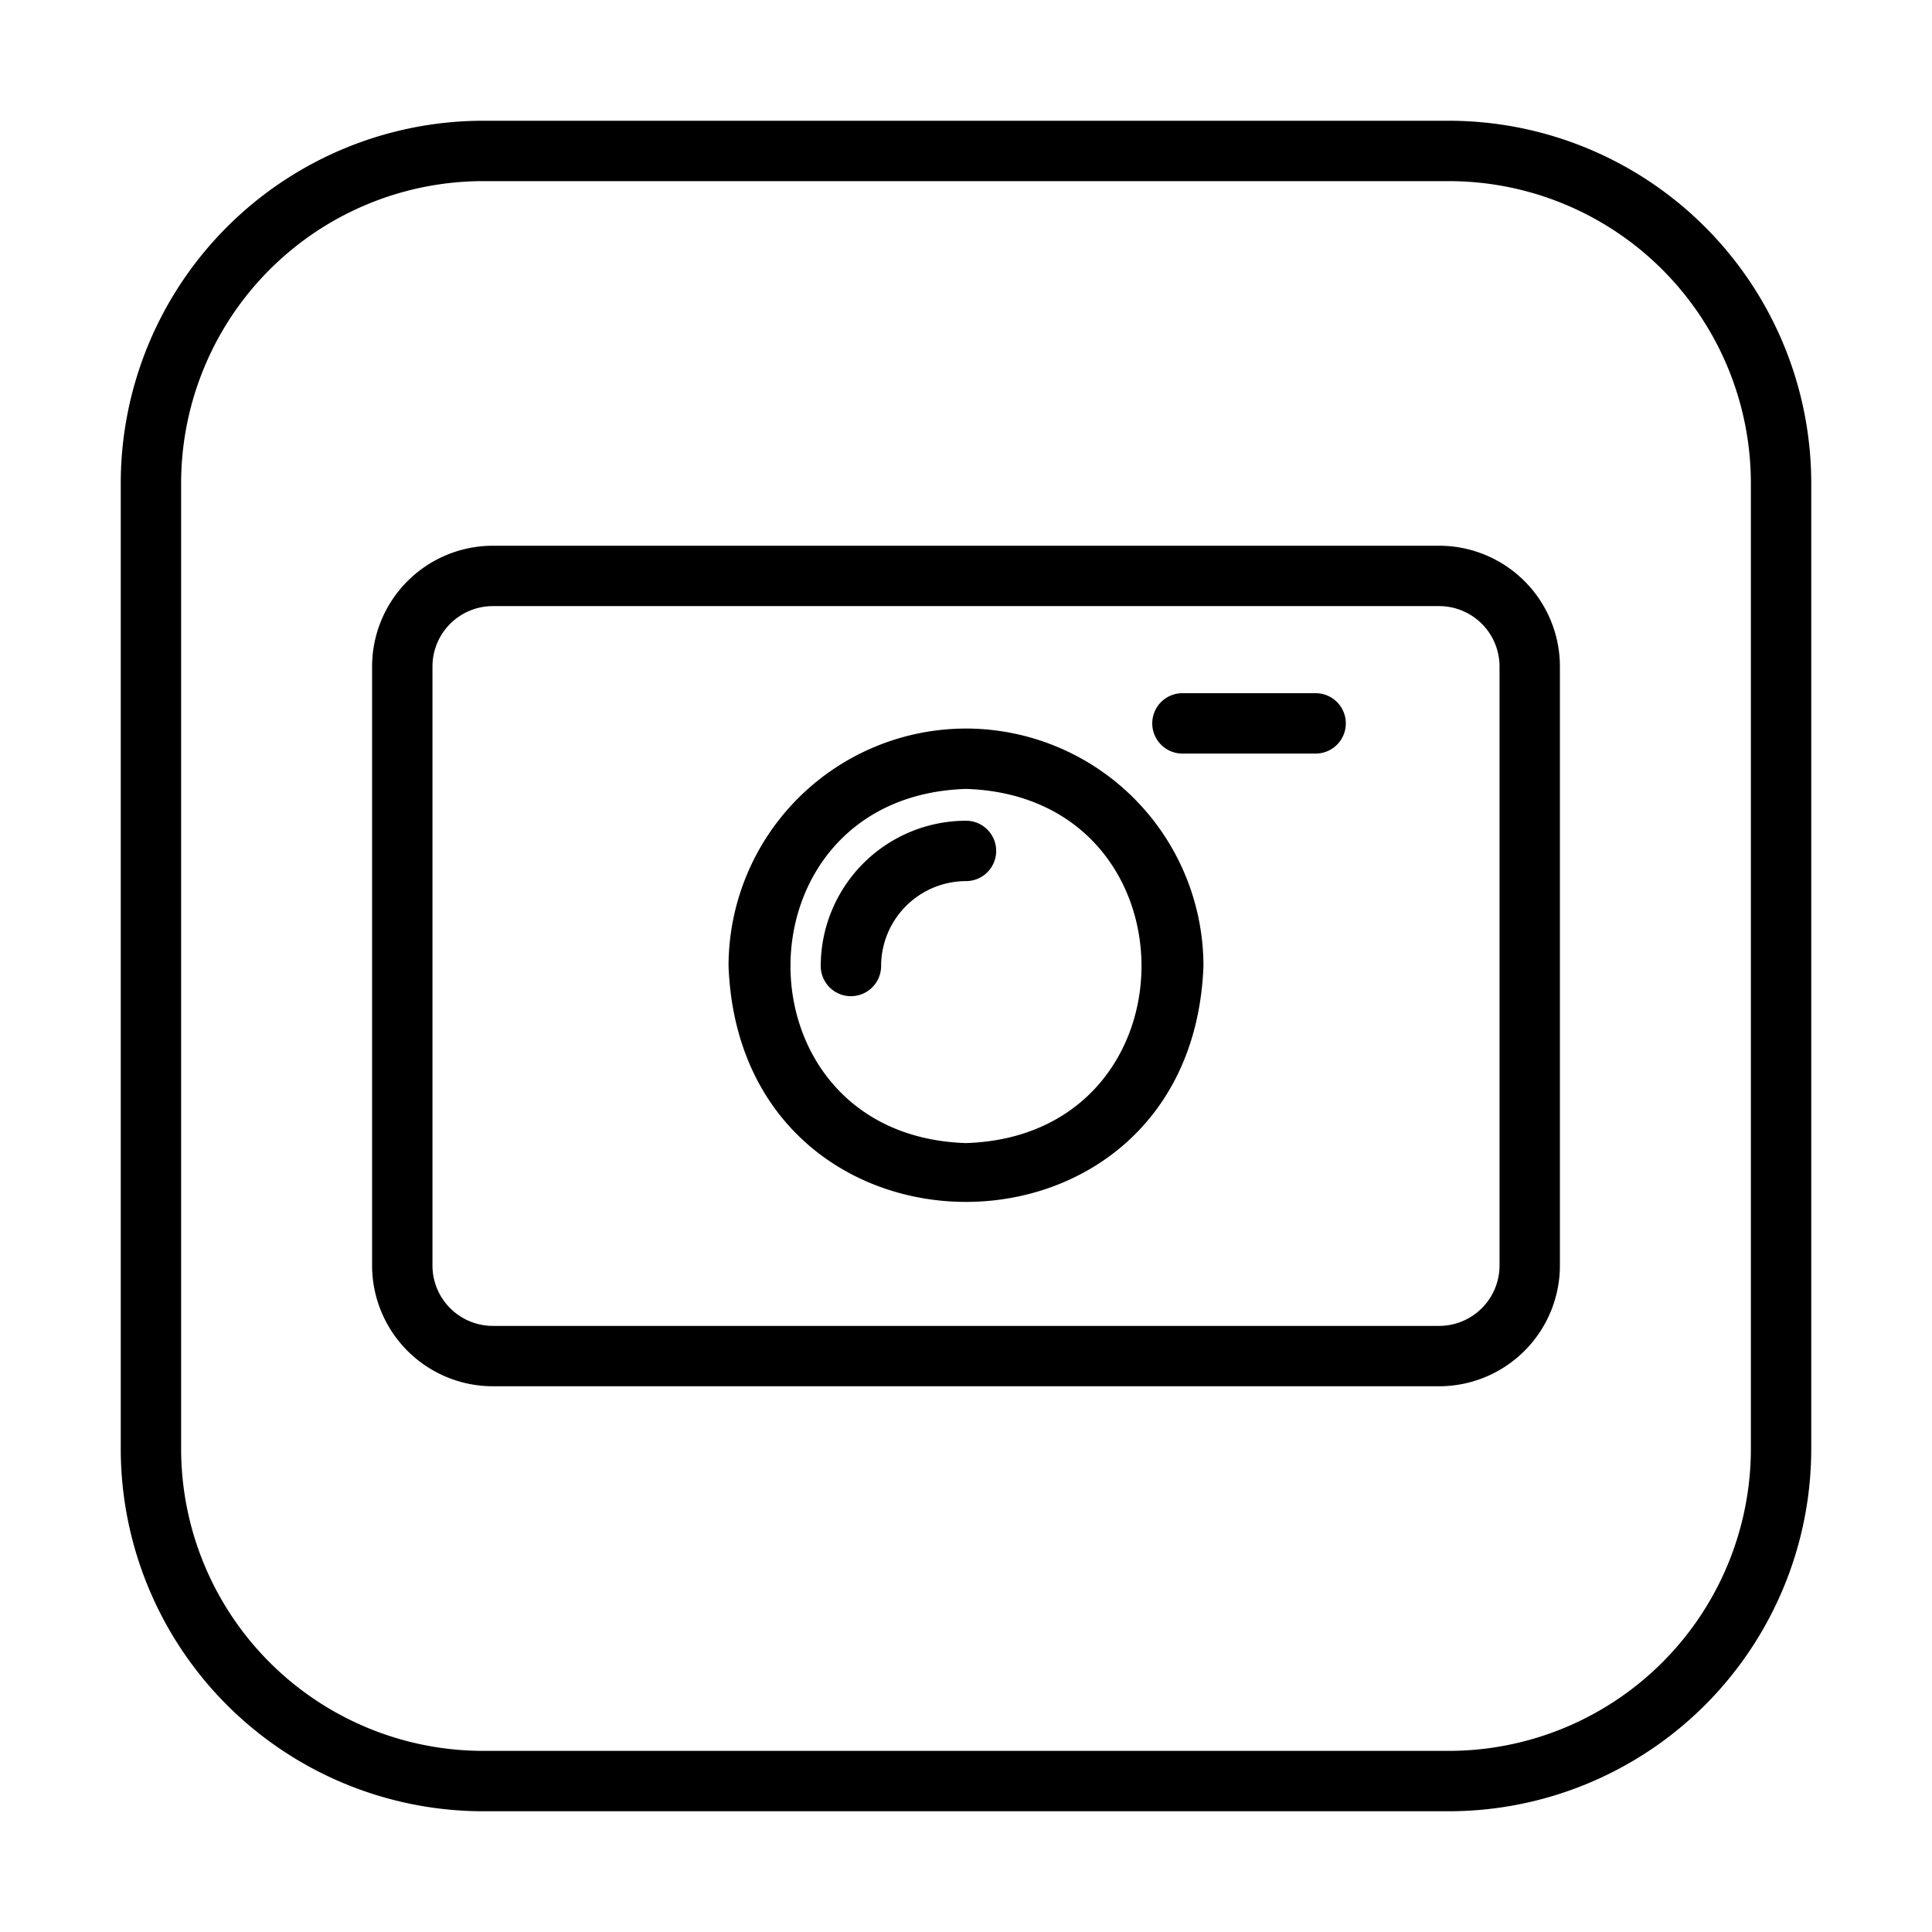
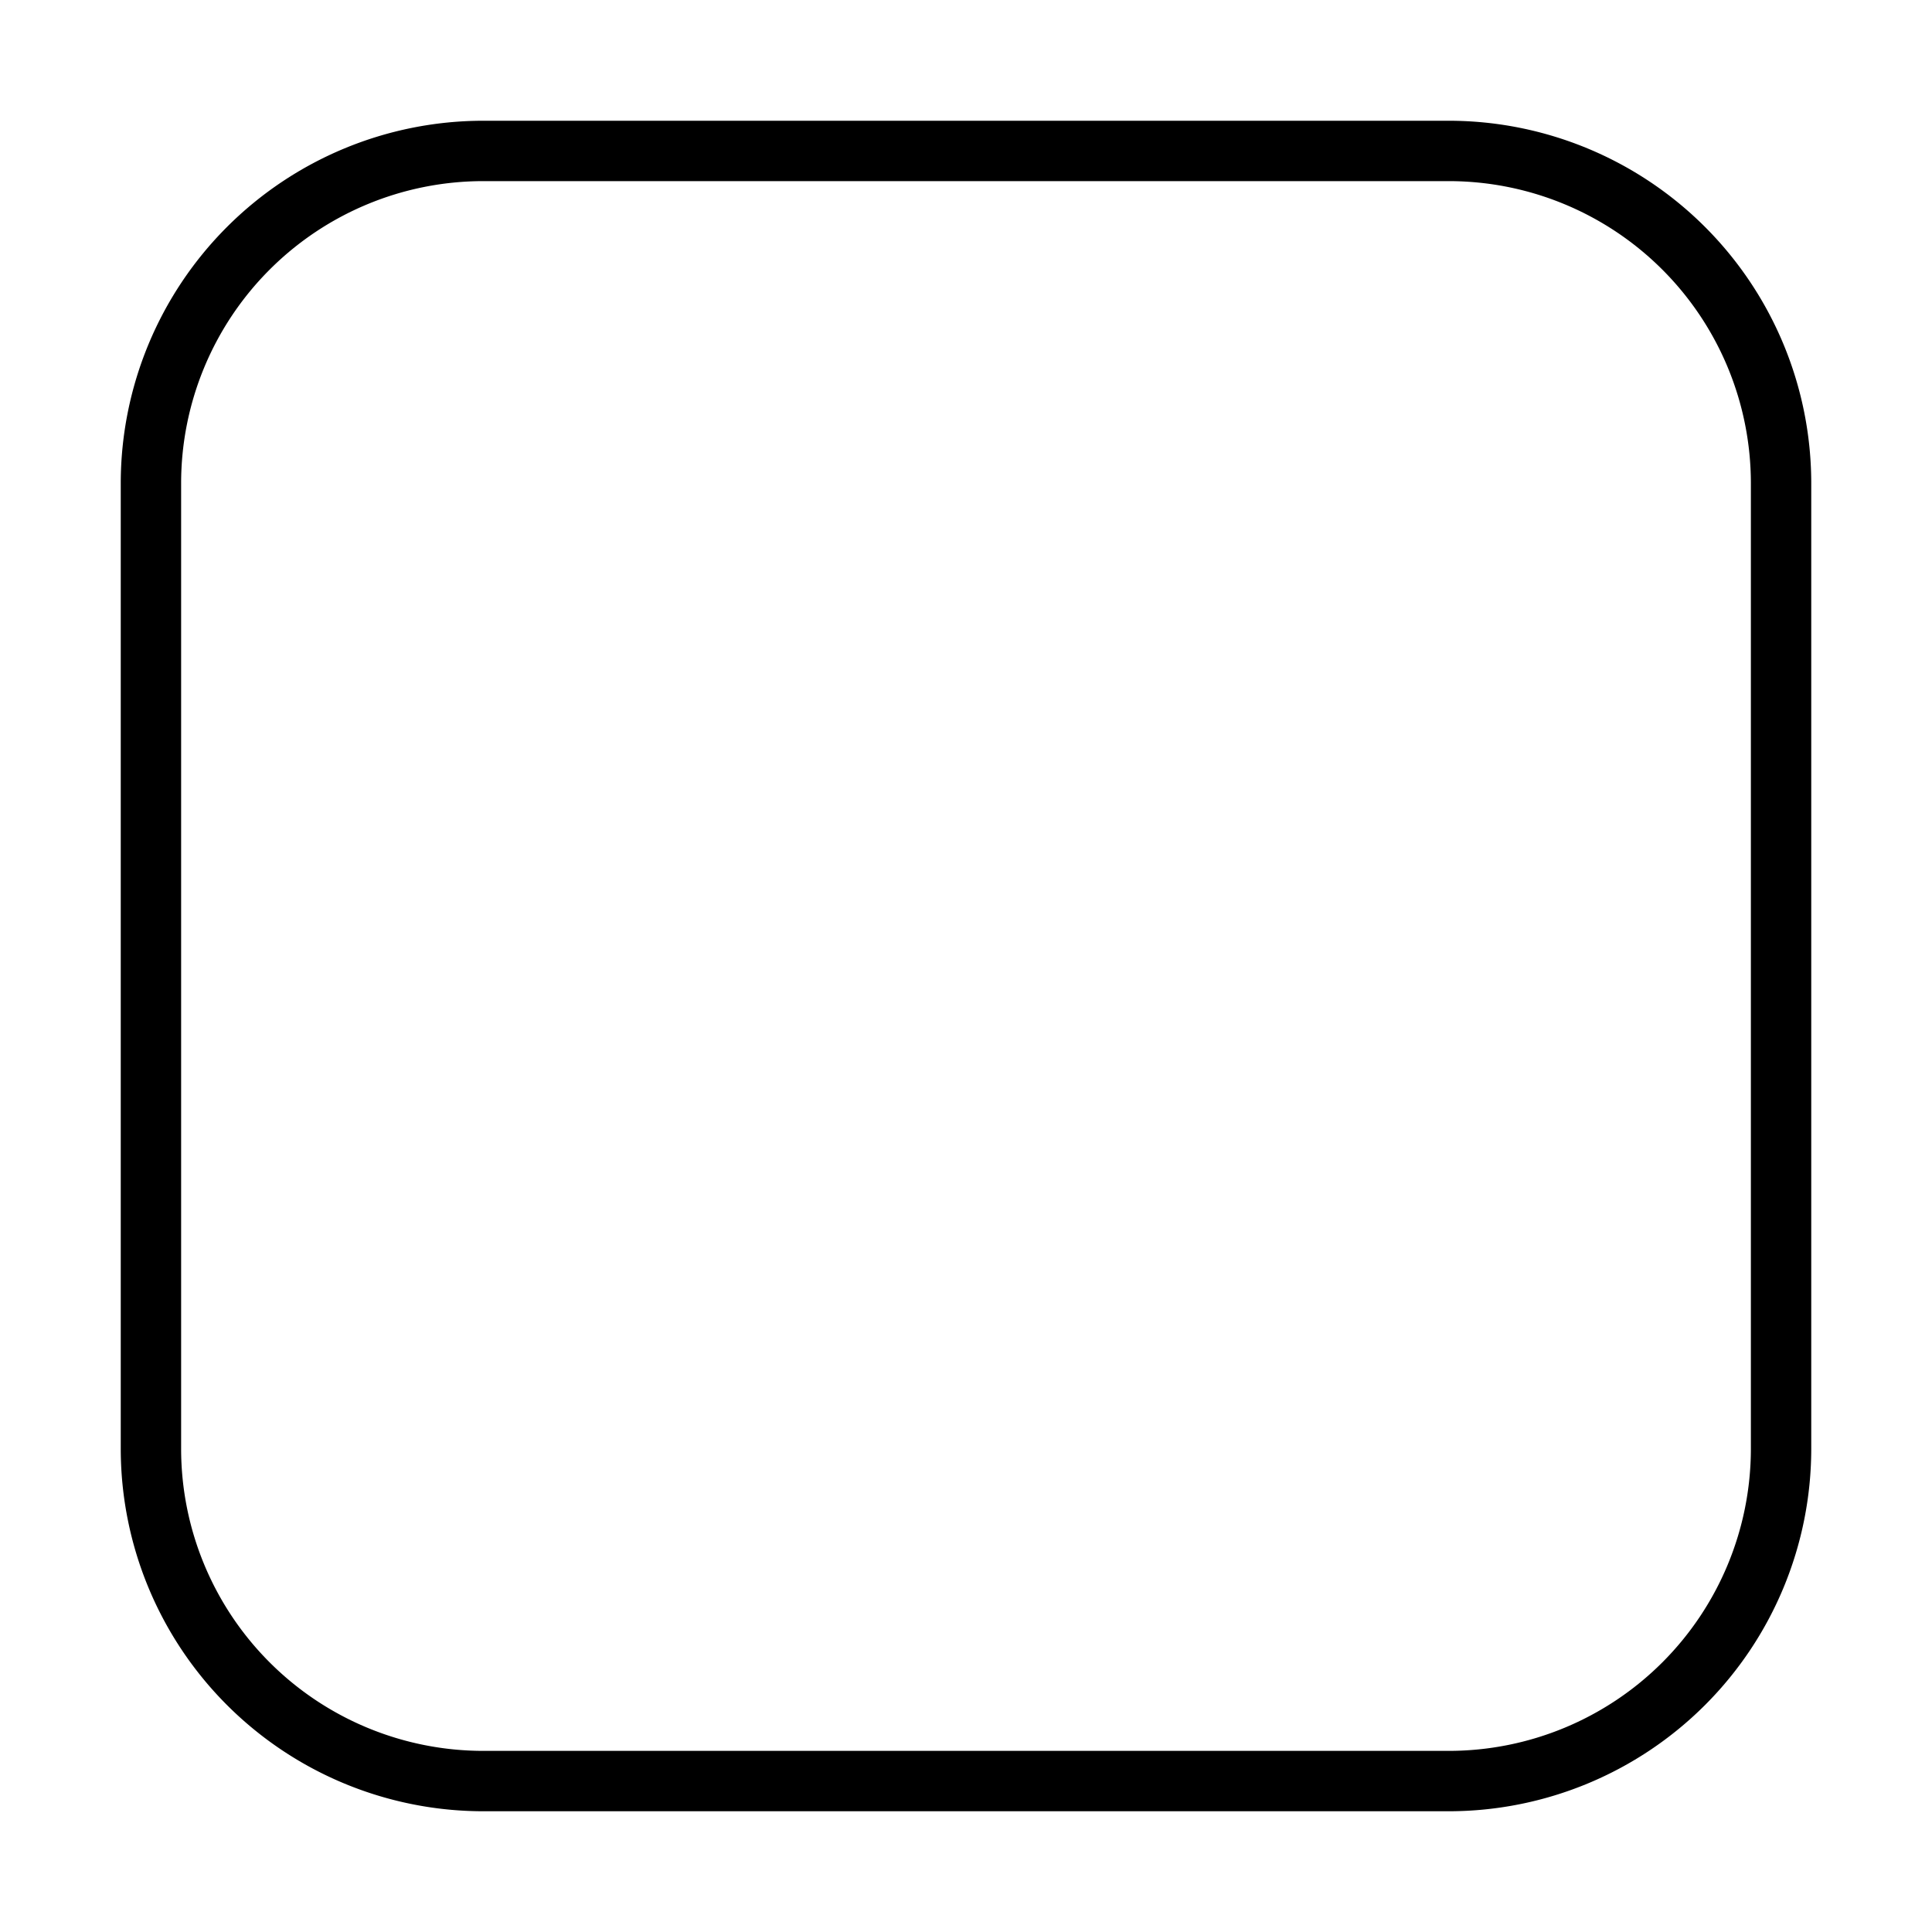
<svg xmlns="http://www.w3.org/2000/svg" id="Line" viewBox="0 0 64 64">
  <path d="m48 4h-32a12.014 12.014 0 0 0 -12 12v32a12.014 12.014 0 0 0 12 12h32a12.013 12.013 0 0 0 12-12v-32a12.013 12.013 0 0 0 -12-12zm10 44a10.011 10.011 0 0 1 -10 10h-32a10.011 10.011 0 0 1 -10-10v-32a10.011 10.011 0 0 1 10-10h32a10.011 10.011 0 0 1 10 10z" />
-   <path d="m47.674 18.078h-31.348a4.005 4.005 0 0 0 -4 4v19.844a4.005 4.005 0 0 0 4 4h31.348a4.004 4.004 0 0 0 4-4v-19.844a4.004 4.004 0 0 0 -4-4zm2 23.844a2.002 2.002 0 0 1 -2 2h-31.348a2.002 2.002 0 0 1 -2-2v-19.844a2.002 2.002 0 0 1 2-2h31.348a2.002 2.002 0 0 1 2 2z" />
-   <path d="m32 24.134a7.875 7.875 0 0 0 -7.866 7.866c.395 10.421 15.339 10.418 15.732-0a7.875 7.875 0 0 0 -7.866-7.866zm0 13.732c-7.753-.246-7.751-11.487 0-11.732 7.752.246 7.751 11.487-0 11.732z" />
-   <path d="m32 27.188a4.818 4.818 0 0 0 -4.812 4.812 1 1 0 0 0 2 0 2.816 2.816 0 0 1 2.812-2.812 1 1 0 0 0 0-2z" />
-   <path d="m43.582 22.963h-4.412a1 1 0 0 0 0 2h4.412a1 1 0 0 0 0-2z" />
</svg>